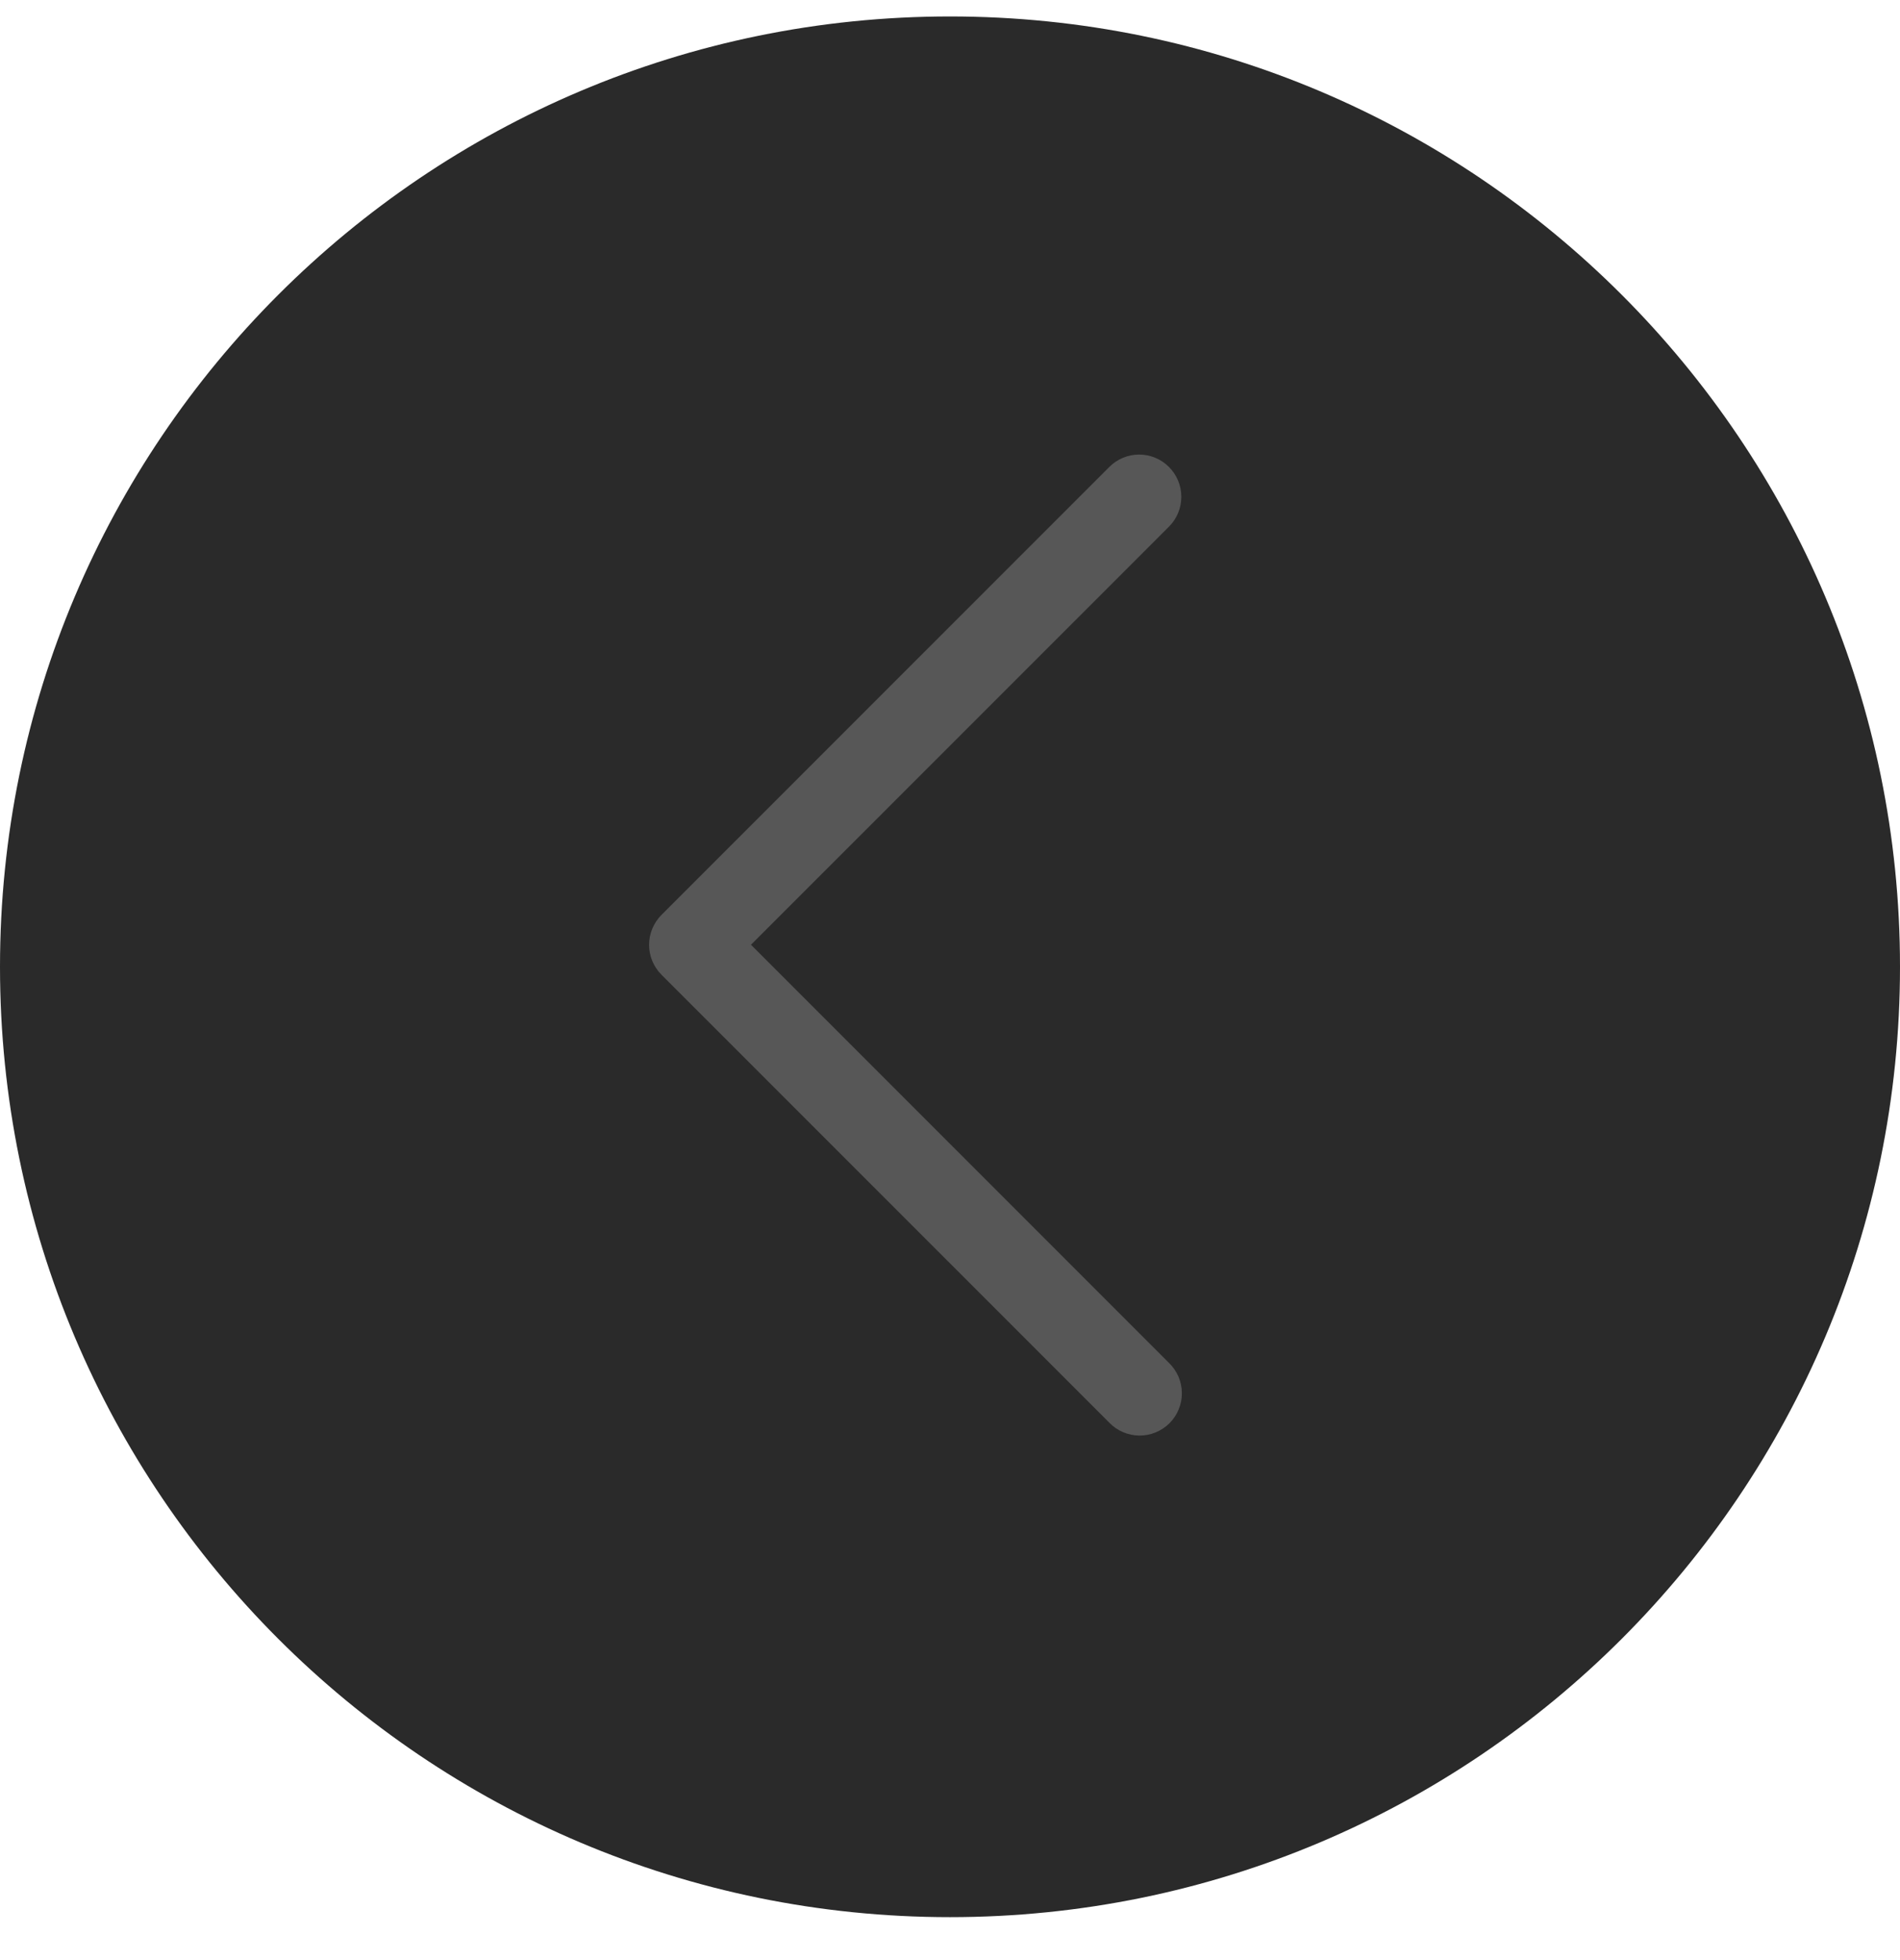
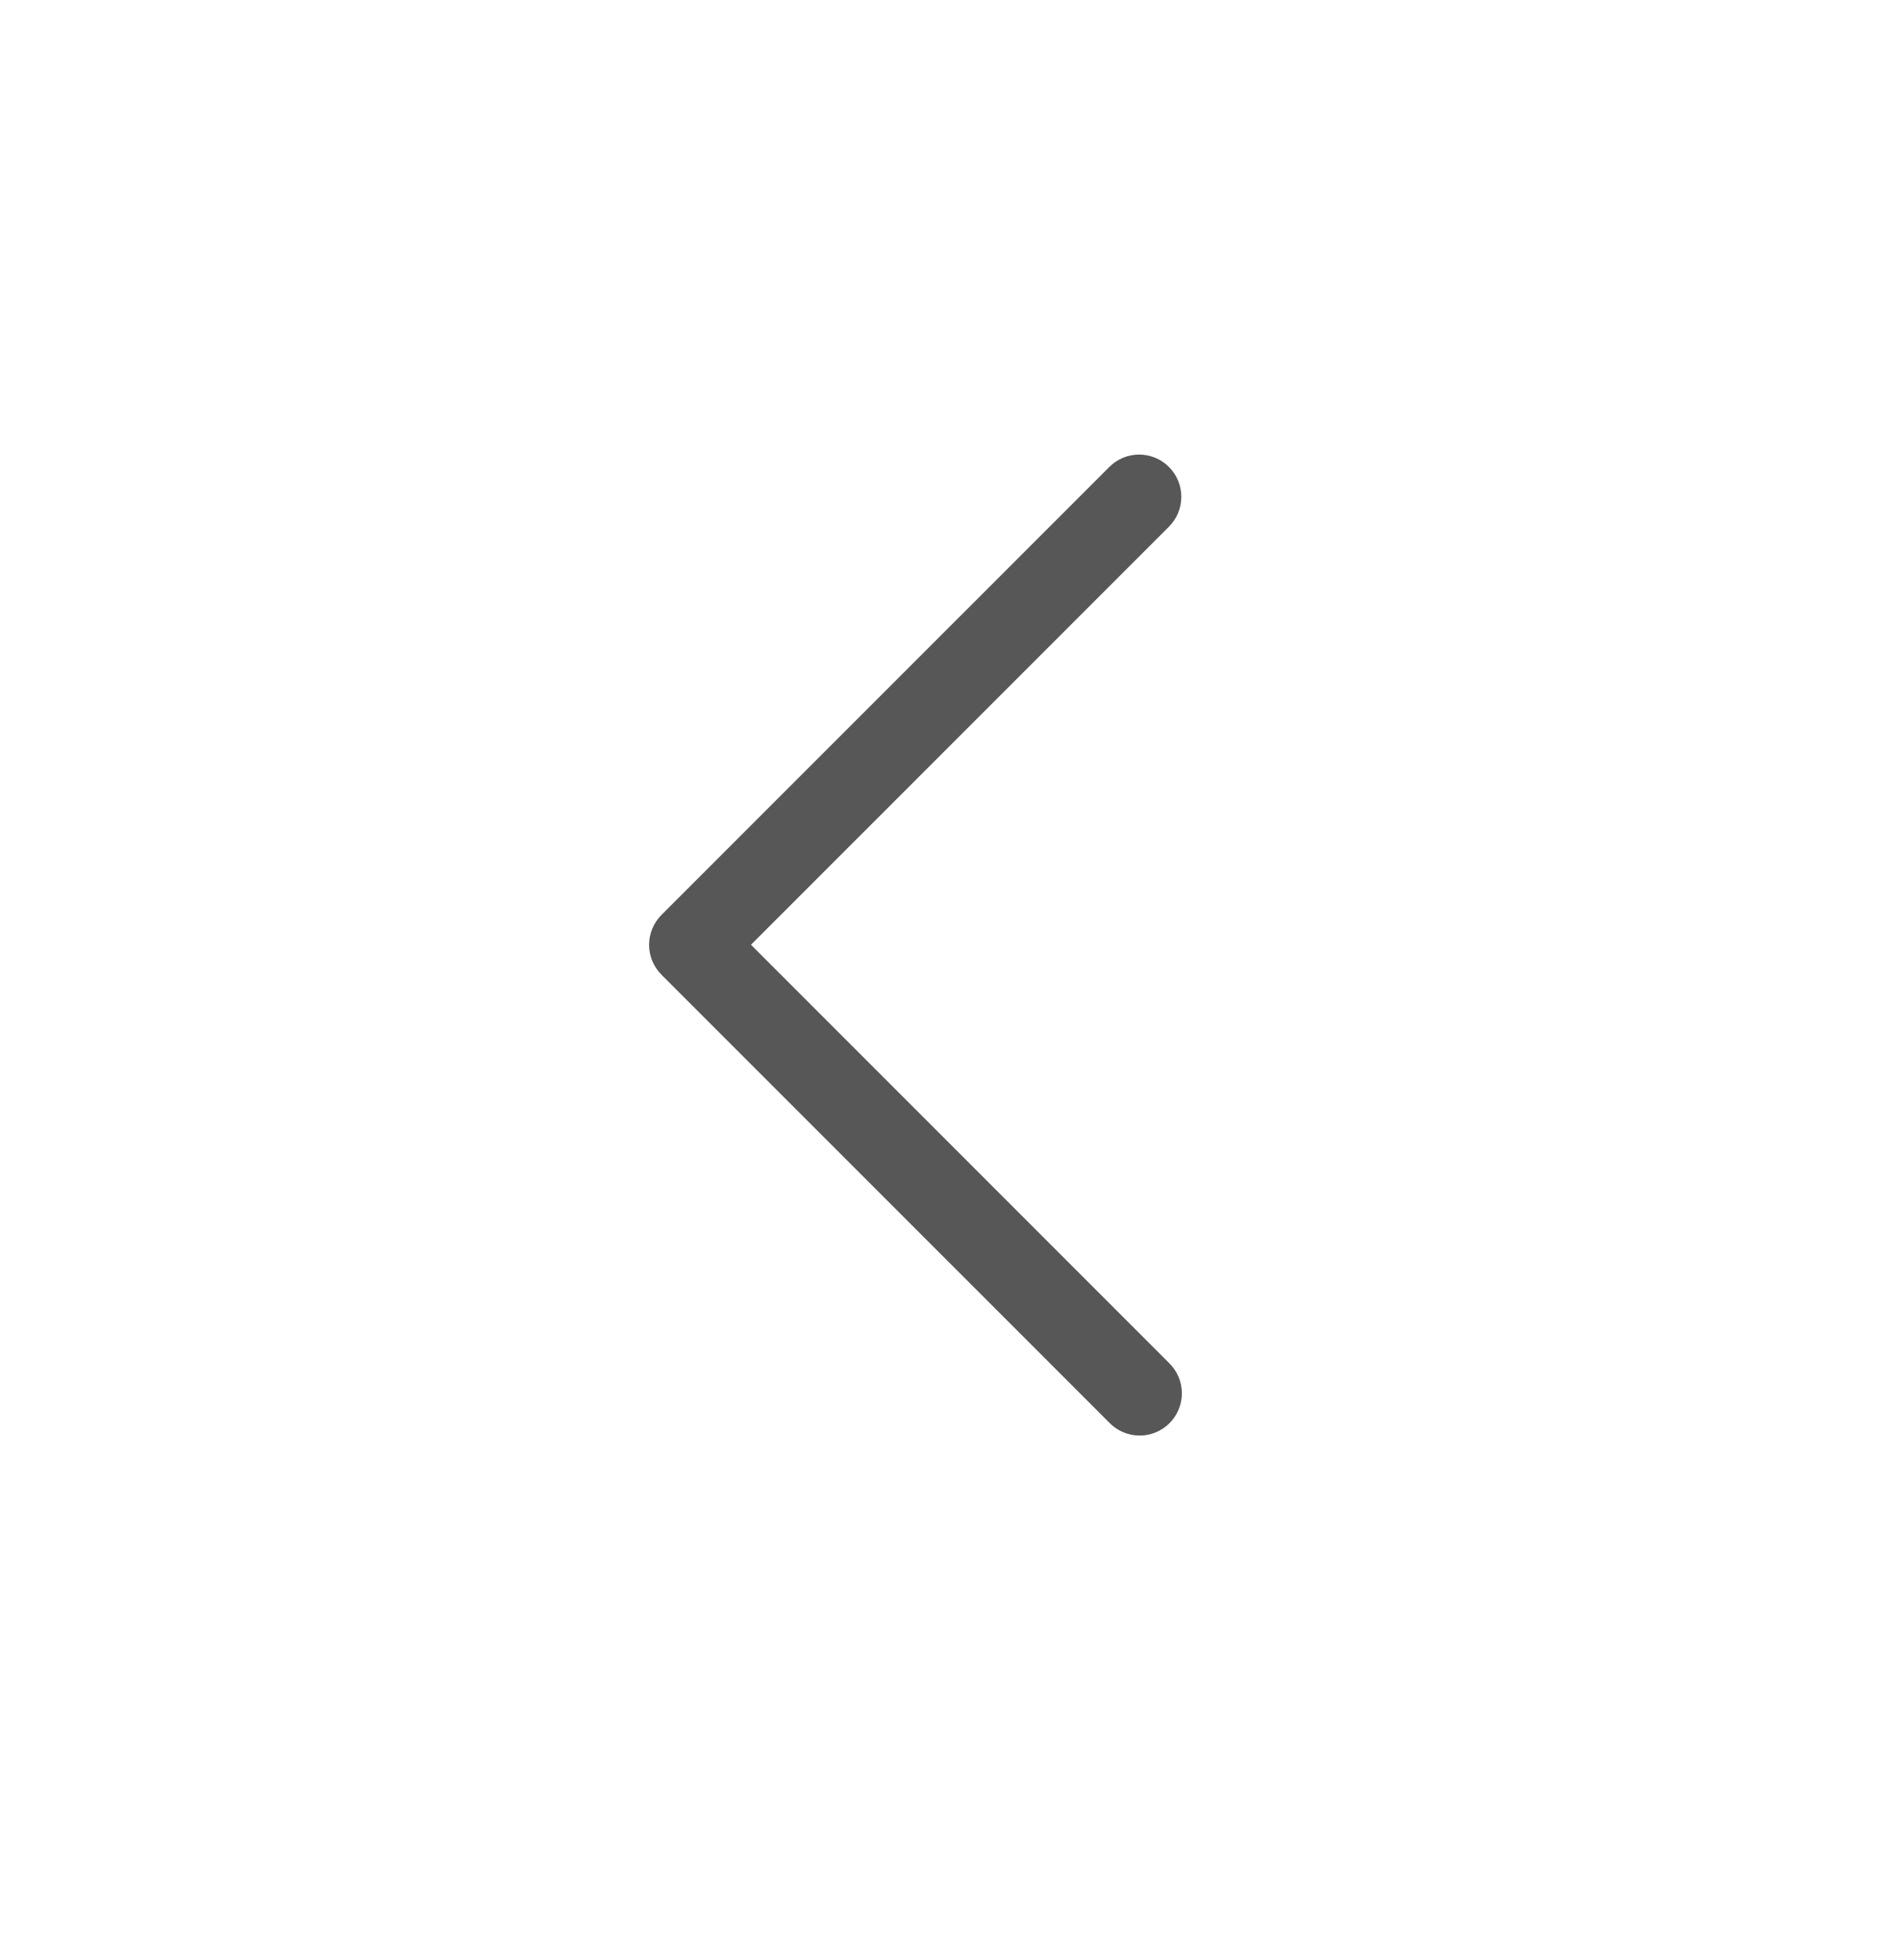
<svg xmlns="http://www.w3.org/2000/svg" width="32" height="33" viewBox="0 0 32 33" fill="none">
-   <path d="M16 0.277C7.163 0.277 0 7.441 0 16.277C0 25.114 7.163 32.277 16 32.277C24.837 32.277 32 25.114 32 16.277C32 7.441 24.837 0.277 16 0.277Z" fill="#2A2A2A" />
  <path fill-rule="evenodd" clip-rule="evenodd" d="M19.688 7.862C19.555 7.728 19.374 7.653 19.185 7.653C18.997 7.653 18.816 7.728 18.683 7.862L11.14 15.404C11.007 15.538 10.932 15.719 10.932 15.907C10.932 16.096 11.007 16.276 11.14 16.41L18.683 23.952C18.748 24.02 18.827 24.074 18.913 24.111C19 24.148 19.093 24.168 19.188 24.169C19.282 24.17 19.376 24.152 19.463 24.116C19.551 24.08 19.63 24.027 19.697 23.961C19.764 23.894 19.817 23.814 19.852 23.727C19.888 23.64 19.906 23.546 19.905 23.452C19.904 23.357 19.885 23.264 19.848 23.177C19.81 23.09 19.756 23.012 19.688 22.946L12.648 15.906L19.688 8.867C19.821 8.734 19.896 8.553 19.896 8.364C19.896 8.176 19.821 7.995 19.688 7.862Z" fill="#575757" />
</svg>